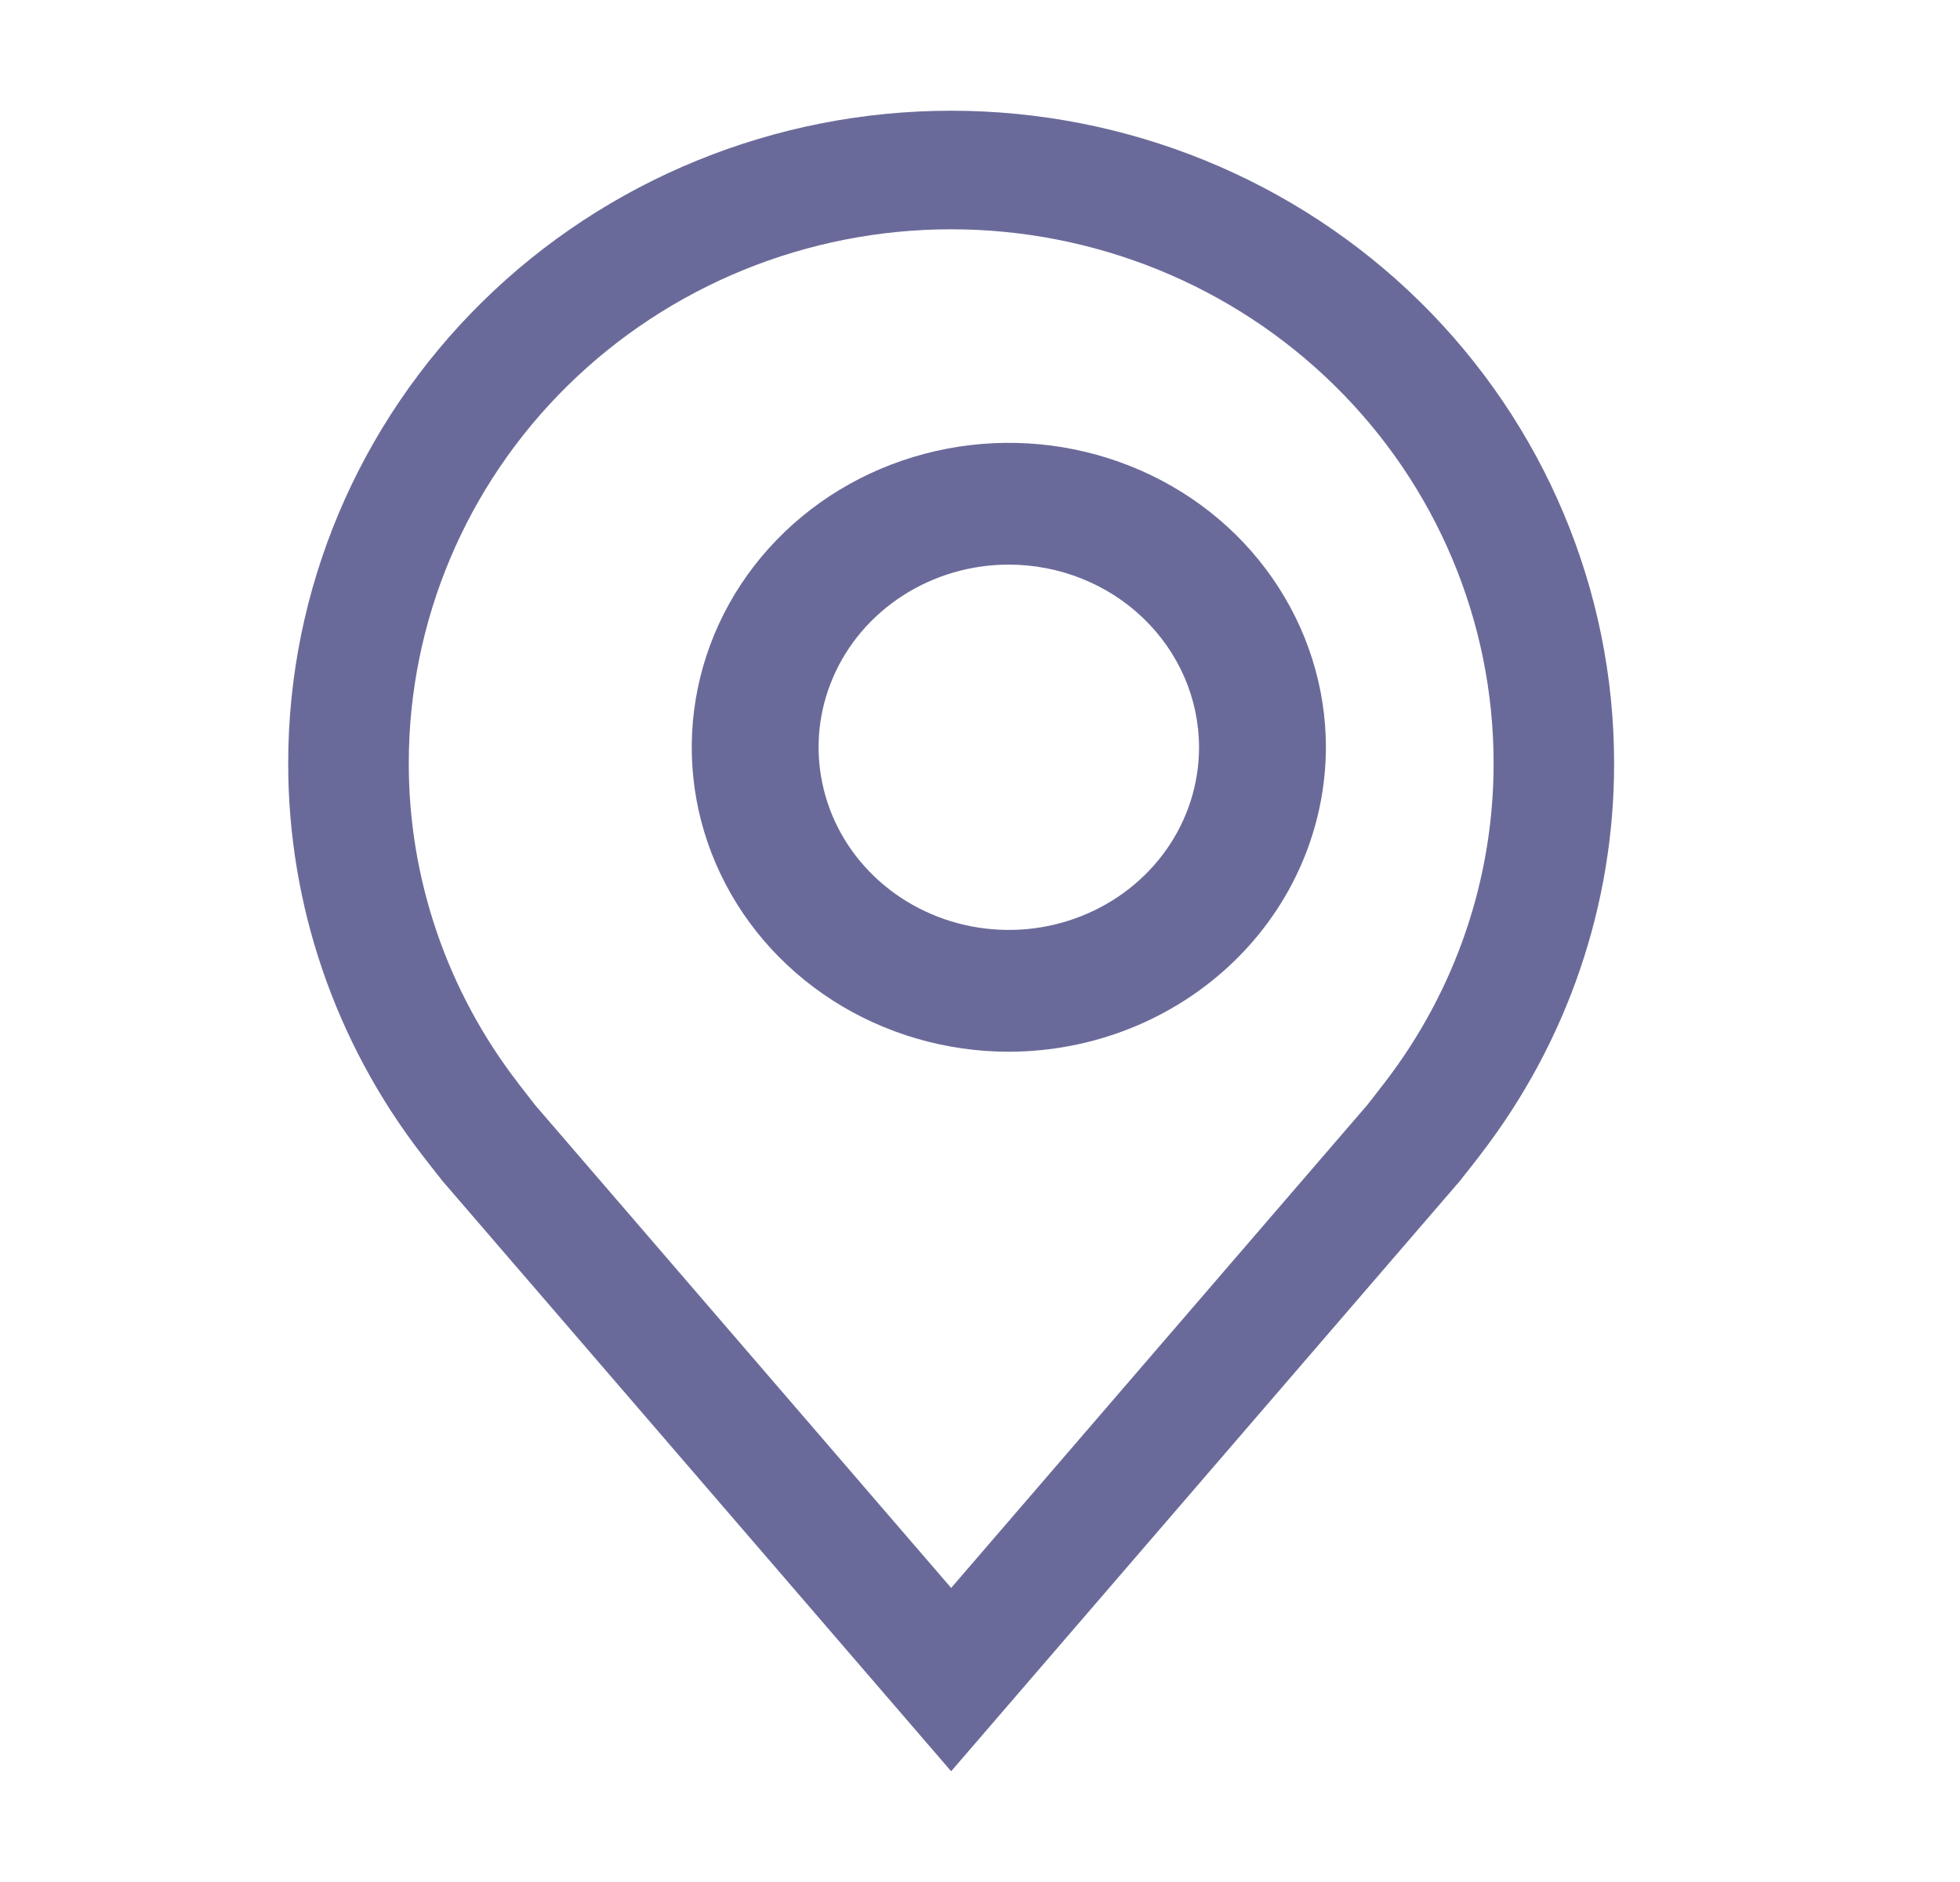
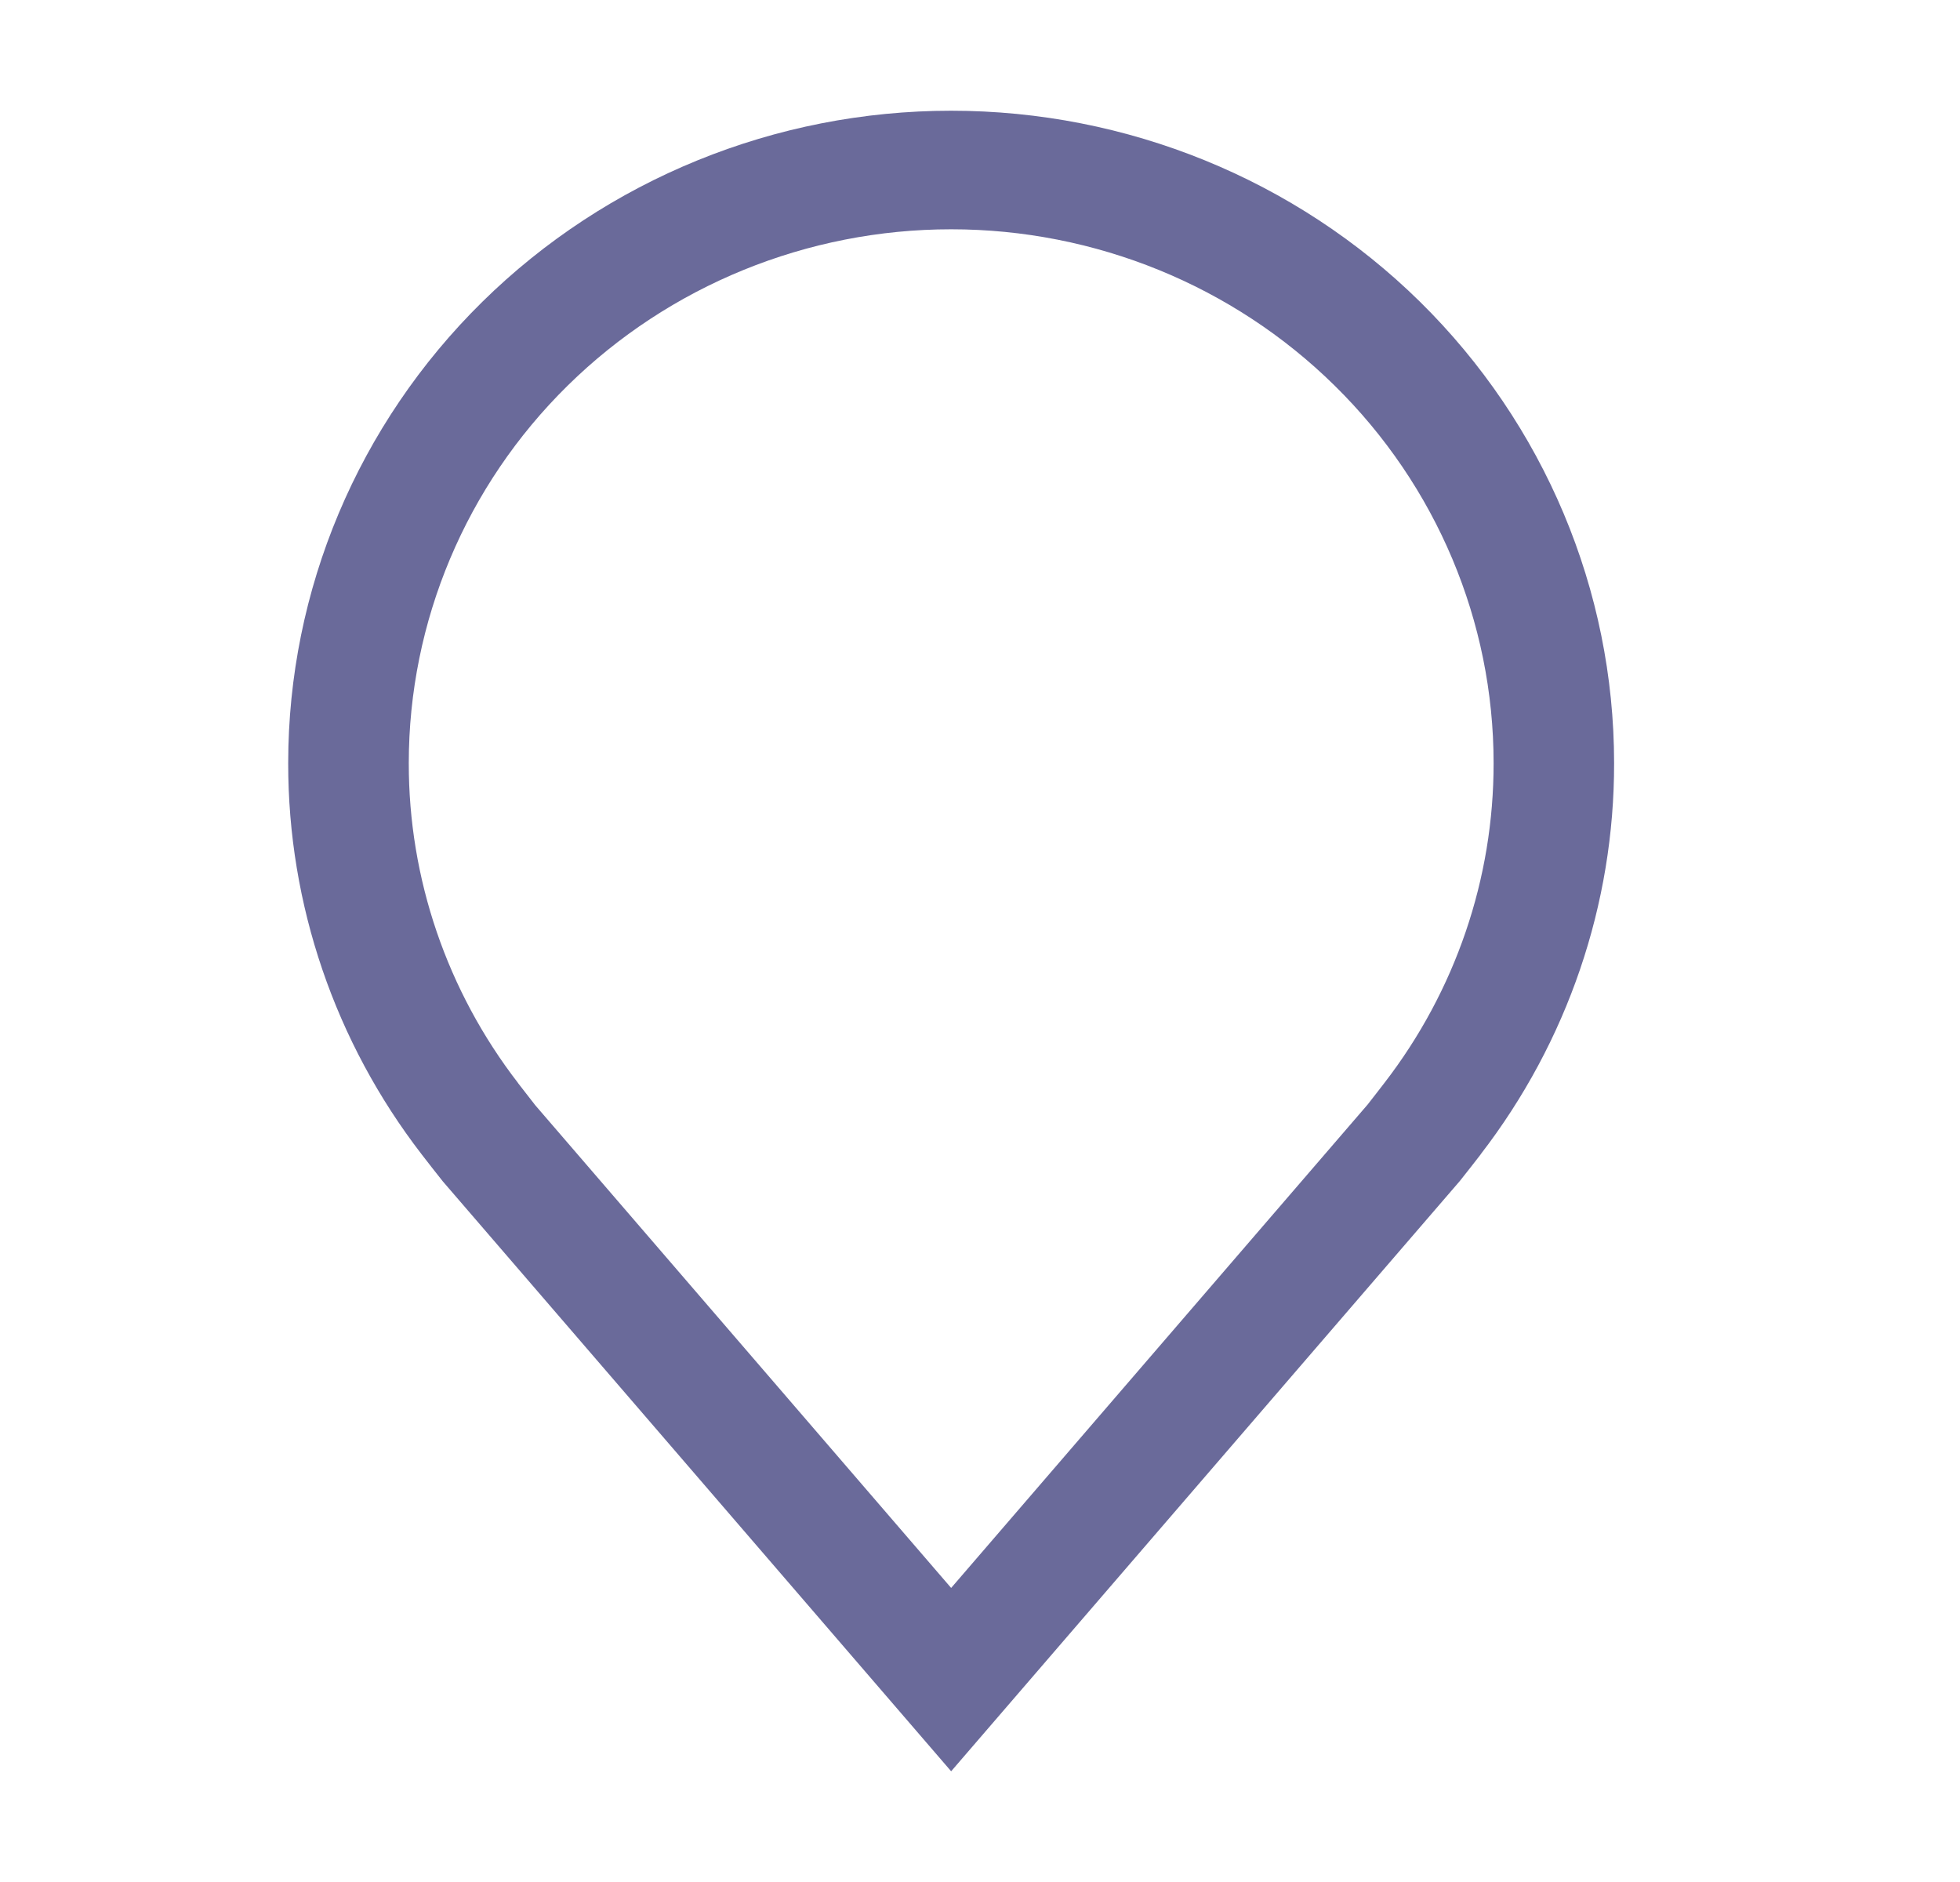
<svg xmlns="http://www.w3.org/2000/svg" width="25" height="24" viewBox="0 0 25 24" fill="none">
-   <path d="M12.867 13.412C12.068 13.412 11.286 13.184 10.621 12.758C9.956 12.331 9.437 11.725 9.131 11.015C8.825 10.306 8.745 9.525 8.901 8.772C9.057 8.019 9.442 7.327 10.008 6.784C10.573 6.241 11.294 5.872 12.079 5.722C12.863 5.572 13.676 5.649 14.415 5.943C15.154 6.236 15.786 6.734 16.23 7.373C16.674 8.011 16.912 8.762 16.912 9.529C16.91 10.559 16.484 11.546 15.726 12.273C14.967 13.001 13.94 13.411 12.867 13.412ZM12.867 7.2C12.387 7.2 11.918 7.337 11.519 7.593C11.12 7.849 10.809 8.212 10.626 8.638C10.442 9.064 10.394 9.532 10.488 9.984C10.581 10.436 10.812 10.851 11.152 11.177C11.491 11.502 11.923 11.724 12.394 11.814C12.865 11.904 13.353 11.858 13.796 11.681C14.239 11.505 14.618 11.207 14.885 10.824C15.152 10.441 15.294 9.99 15.294 9.529C15.293 8.912 15.037 8.32 14.582 7.883C14.128 7.446 13.511 7.201 12.867 7.2Z" fill="#6A6A9A" />
  <path d="M12.132 22.588L5.647 15.064C5.557 14.951 5.468 14.837 5.38 14.723C4.272 13.287 3.674 11.534 3.676 9.731C3.676 7.525 4.567 5.409 6.153 3.848C7.739 2.288 9.89 1.412 12.132 1.412C14.375 1.412 16.526 2.288 18.112 3.848C19.697 5.409 20.588 7.525 20.588 9.731C20.591 11.533 19.993 13.285 18.886 14.72L18.885 14.723C18.885 14.723 18.654 15.021 18.62 15.061L12.132 22.588ZM6.607 13.811C6.608 13.811 6.787 14.044 6.827 14.094L12.132 20.25L17.444 14.086C17.478 14.044 17.658 13.81 17.659 13.809C18.564 12.636 19.053 11.204 19.051 9.731C19.051 7.926 18.322 6.194 17.024 4.918C15.727 3.641 13.967 2.924 12.132 2.924C10.297 2.924 8.538 3.641 7.24 4.918C5.943 6.194 5.214 7.926 5.214 9.731C5.212 11.204 5.702 12.638 6.608 13.811H6.607Z" fill="#6A6A9A" />
</svg>